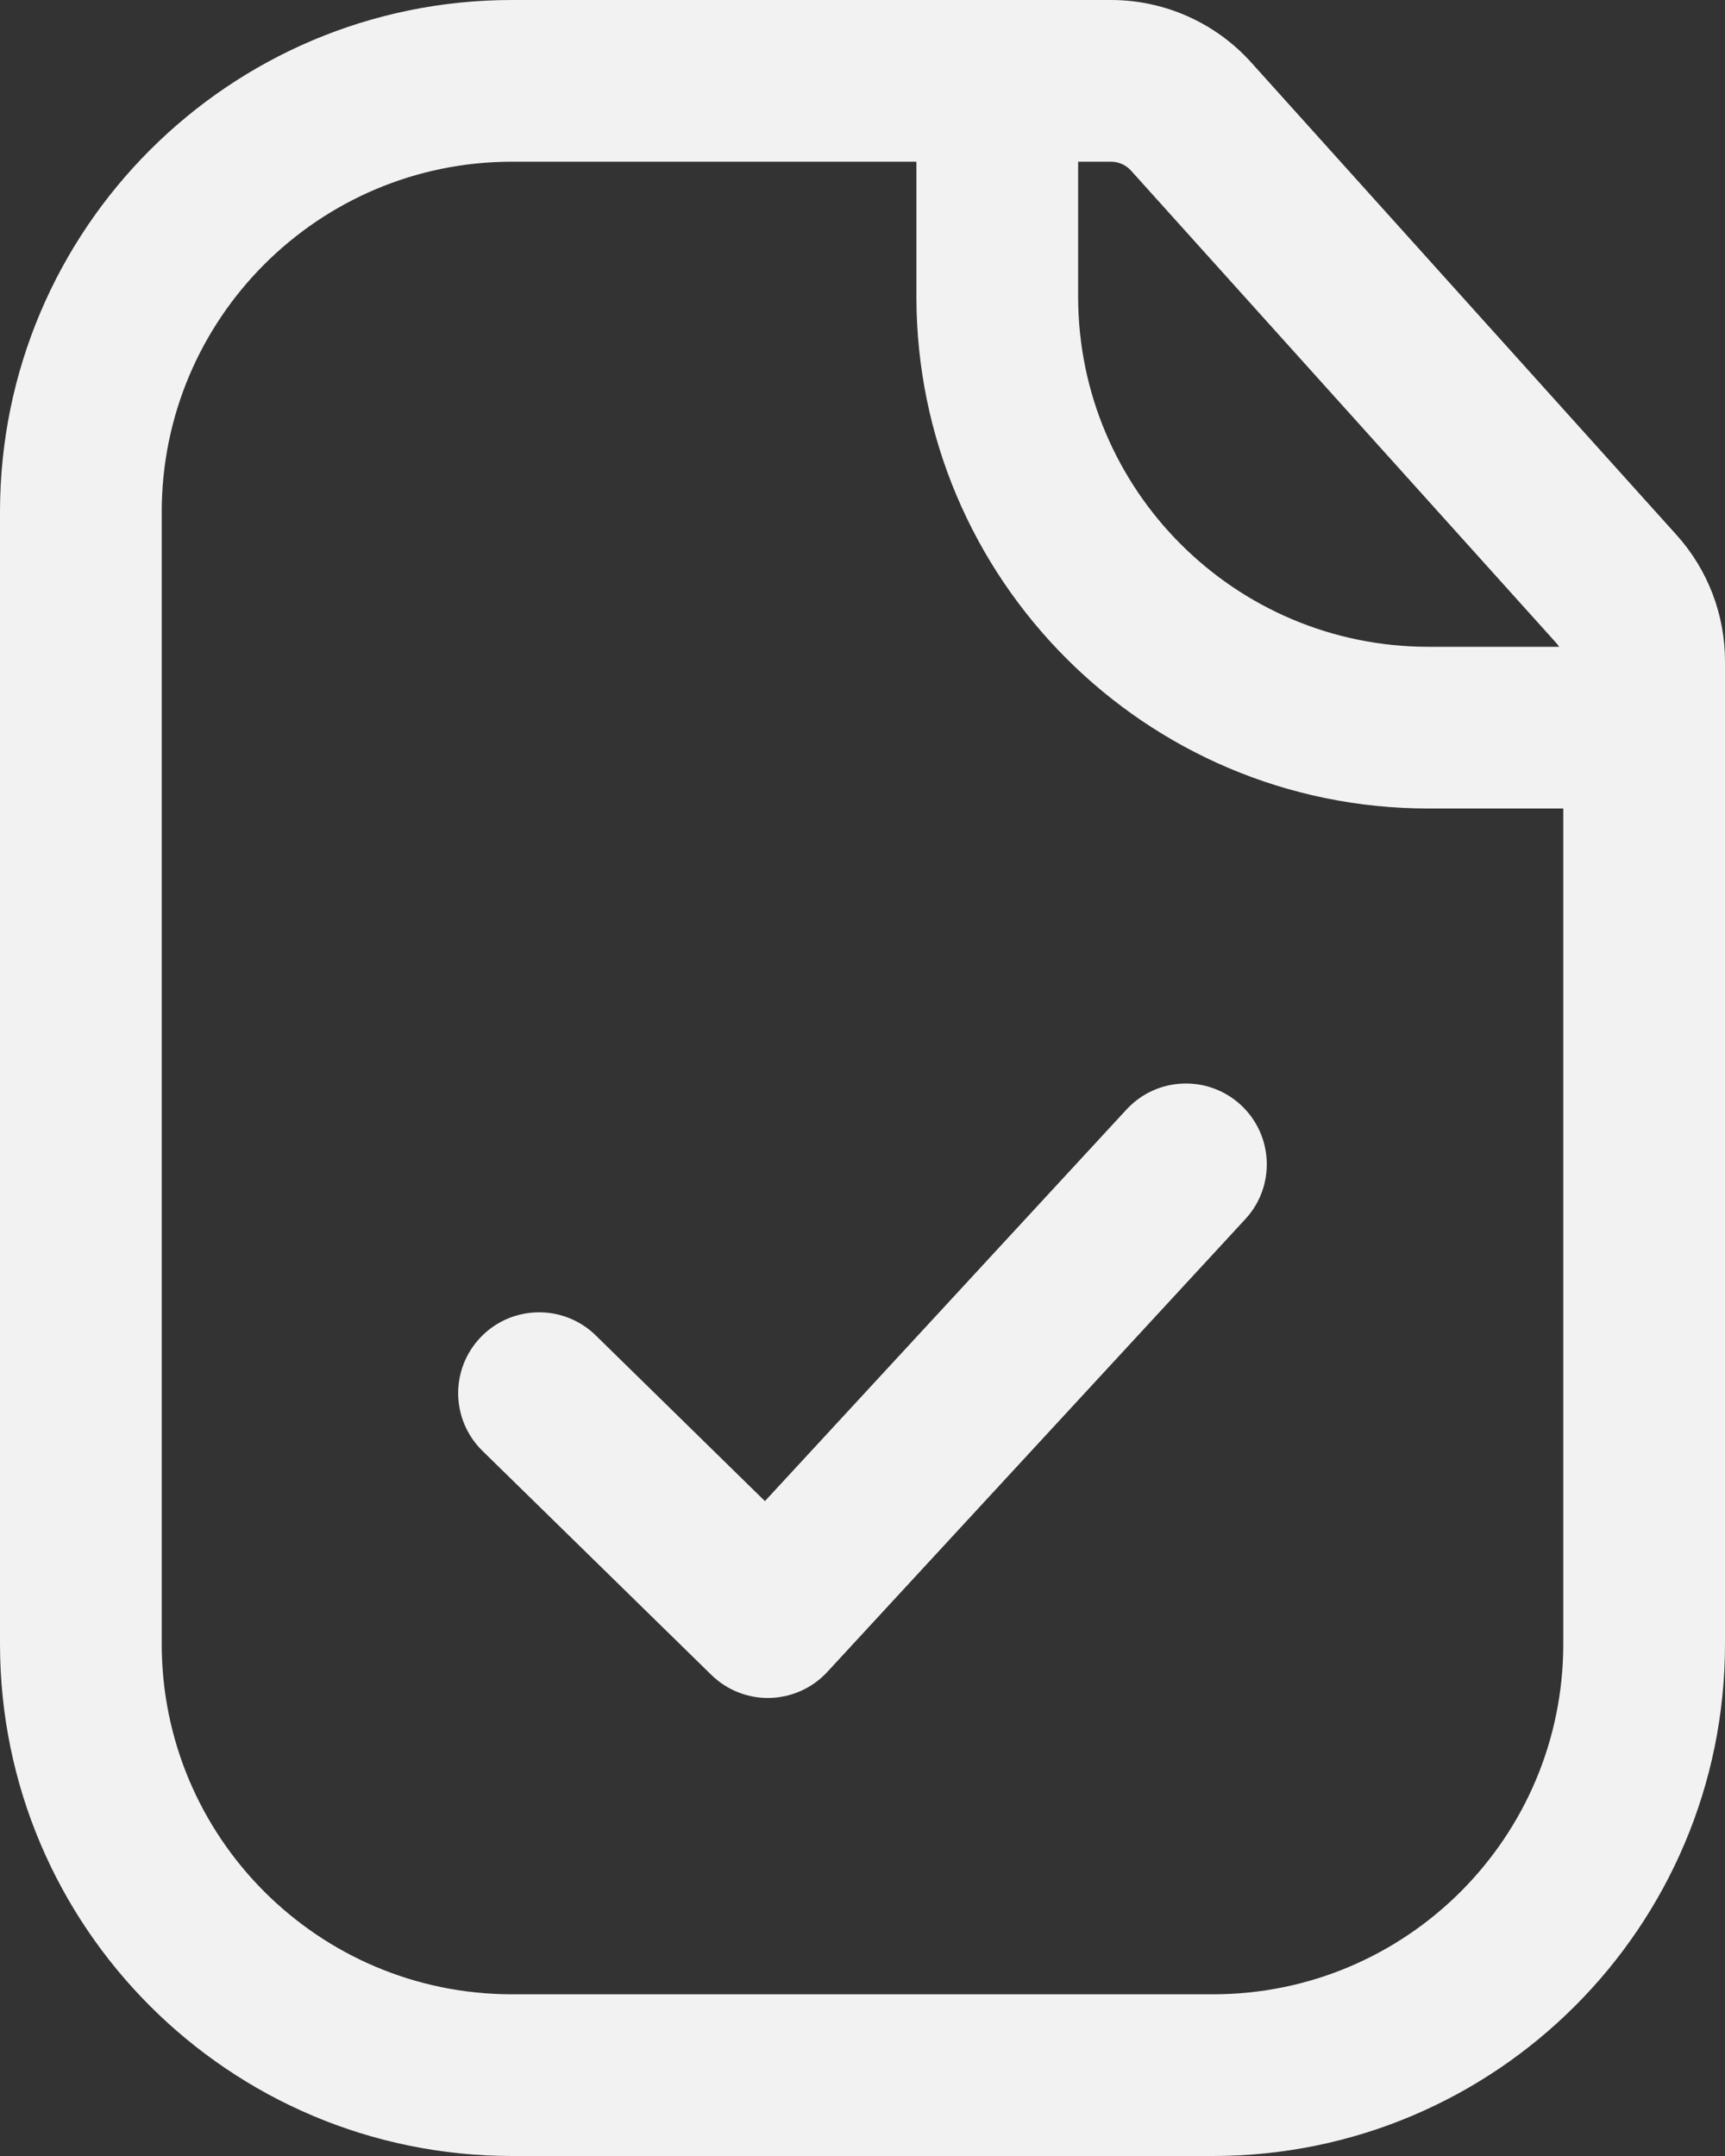
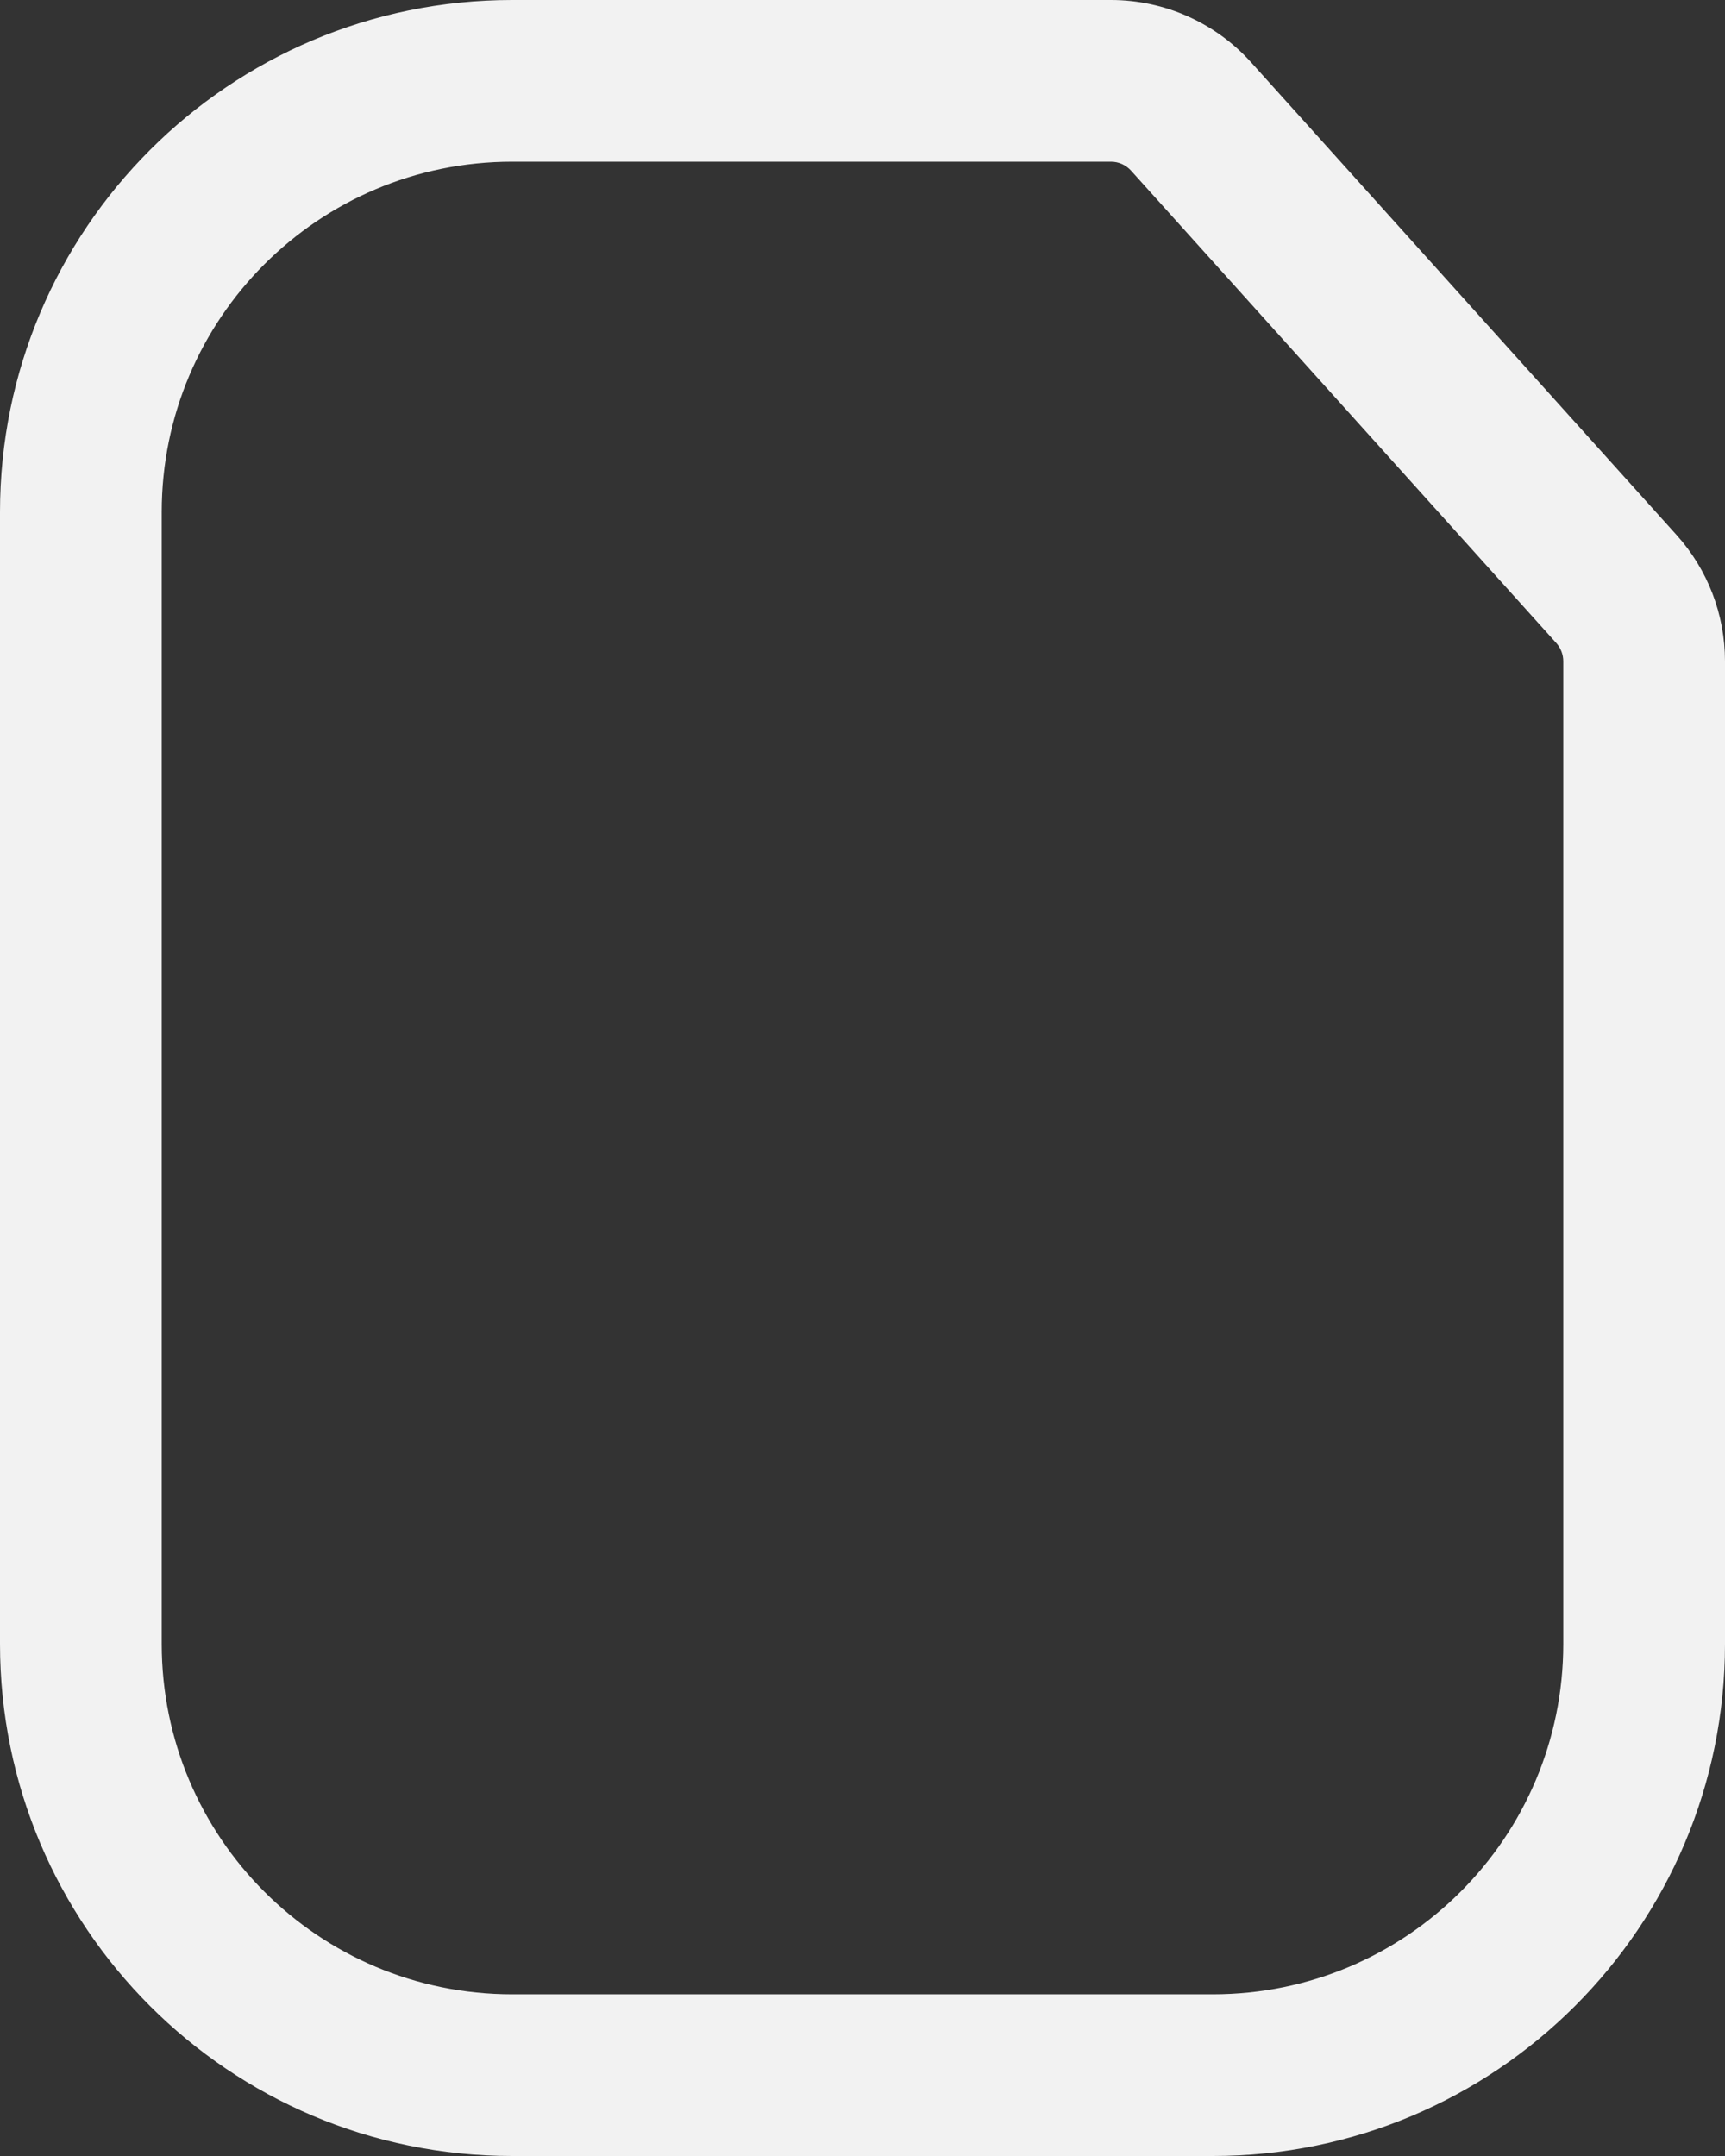
<svg xmlns="http://www.w3.org/2000/svg" width="16" height="20" viewBox="0 0 16 20" fill="none">
  <rect x="0" y="0" width="16" height="20" fill="#333333" stroke="none" />
  <path fill-rule="evenodd" clip-rule="evenodd" d="M4.75 1.5C2.955 1.5 1.5 2.955 1.5 4.75V15.25C1.5 17.045 2.955 18.5 4.75 18.5H11.25C13.045 18.5 14.5 17.045 14.5 15.25V6.134C14.5 6.072 14.477 6.012 14.436 5.966L10.491 1.583C10.443 1.53 10.376 1.5 10.305 1.5H4.75ZM0 4.75C0 2.127 2.127 0 4.75 0H10.305C10.801 0 11.274 0.211 11.605 0.579L15.551 4.963C15.84 5.284 16 5.701 16 6.134V15.25C16 17.873 13.873 20 11.25 20H4.75C2.127 20 0 17.873 0 15.25V4.75Z" fill="#F2F2F2" />
-   <path fill-rule="evenodd" clip-rule="evenodd" d="M9.25 0C9.664 0 10 0.336 10 0.75V2.75C10 4.545 11.455 6 13.25 6H15.25C15.664 6 16 6.336 16 6.75C16 7.164 15.664 7.5 15.25 7.5H13.25C10.627 7.5 8.5 5.373 8.5 2.75V0.75C8.5 0.336 8.836 0 9.25 0Z" fill="#F2F2F2" />
-   <path fill-rule="evenodd" clip-rule="evenodd" d="M11.509 10.25C11.813 10.531 11.832 11.005 11.551 11.309L7.674 15.509C7.536 15.659 7.344 15.745 7.141 15.751C6.939 15.756 6.743 15.679 6.598 15.537L4.475 13.459C4.179 13.169 4.174 12.695 4.464 12.399C4.754 12.103 5.229 12.098 5.525 12.387L7.095 13.925L10.449 10.292C10.73 9.988 11.204 9.969 11.509 10.25Z" fill="#F2F2F2" />
</svg>